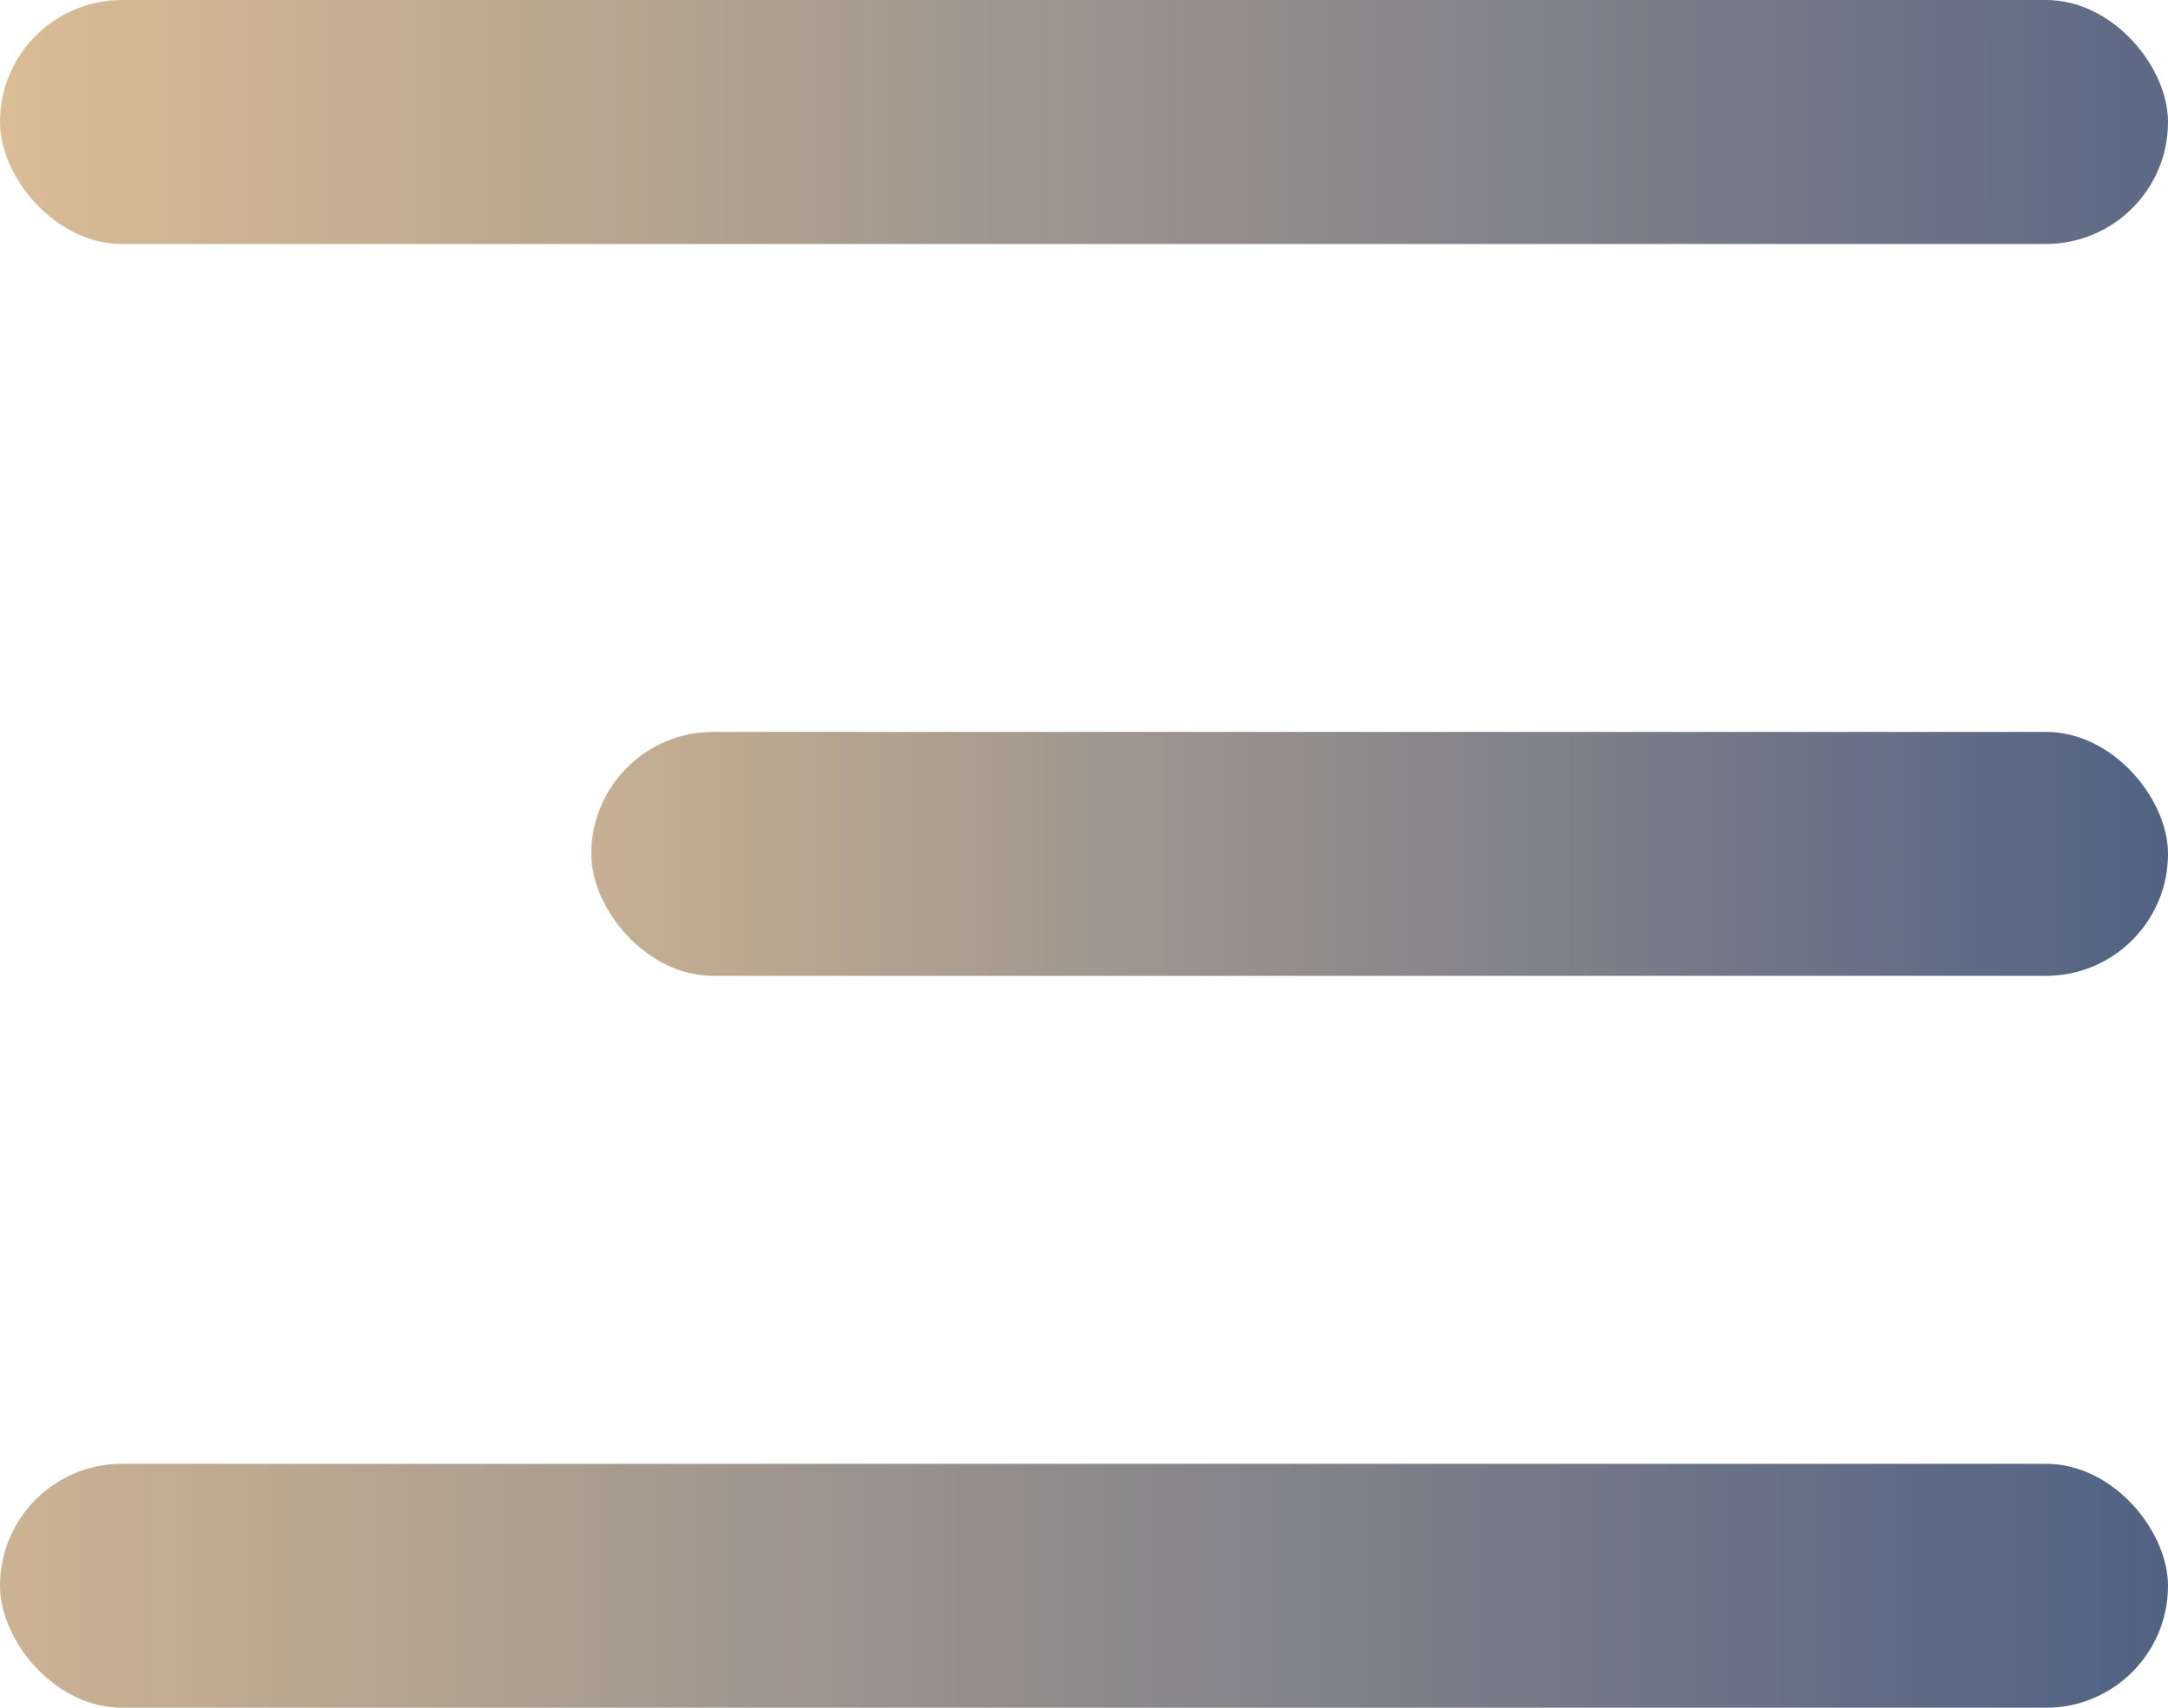
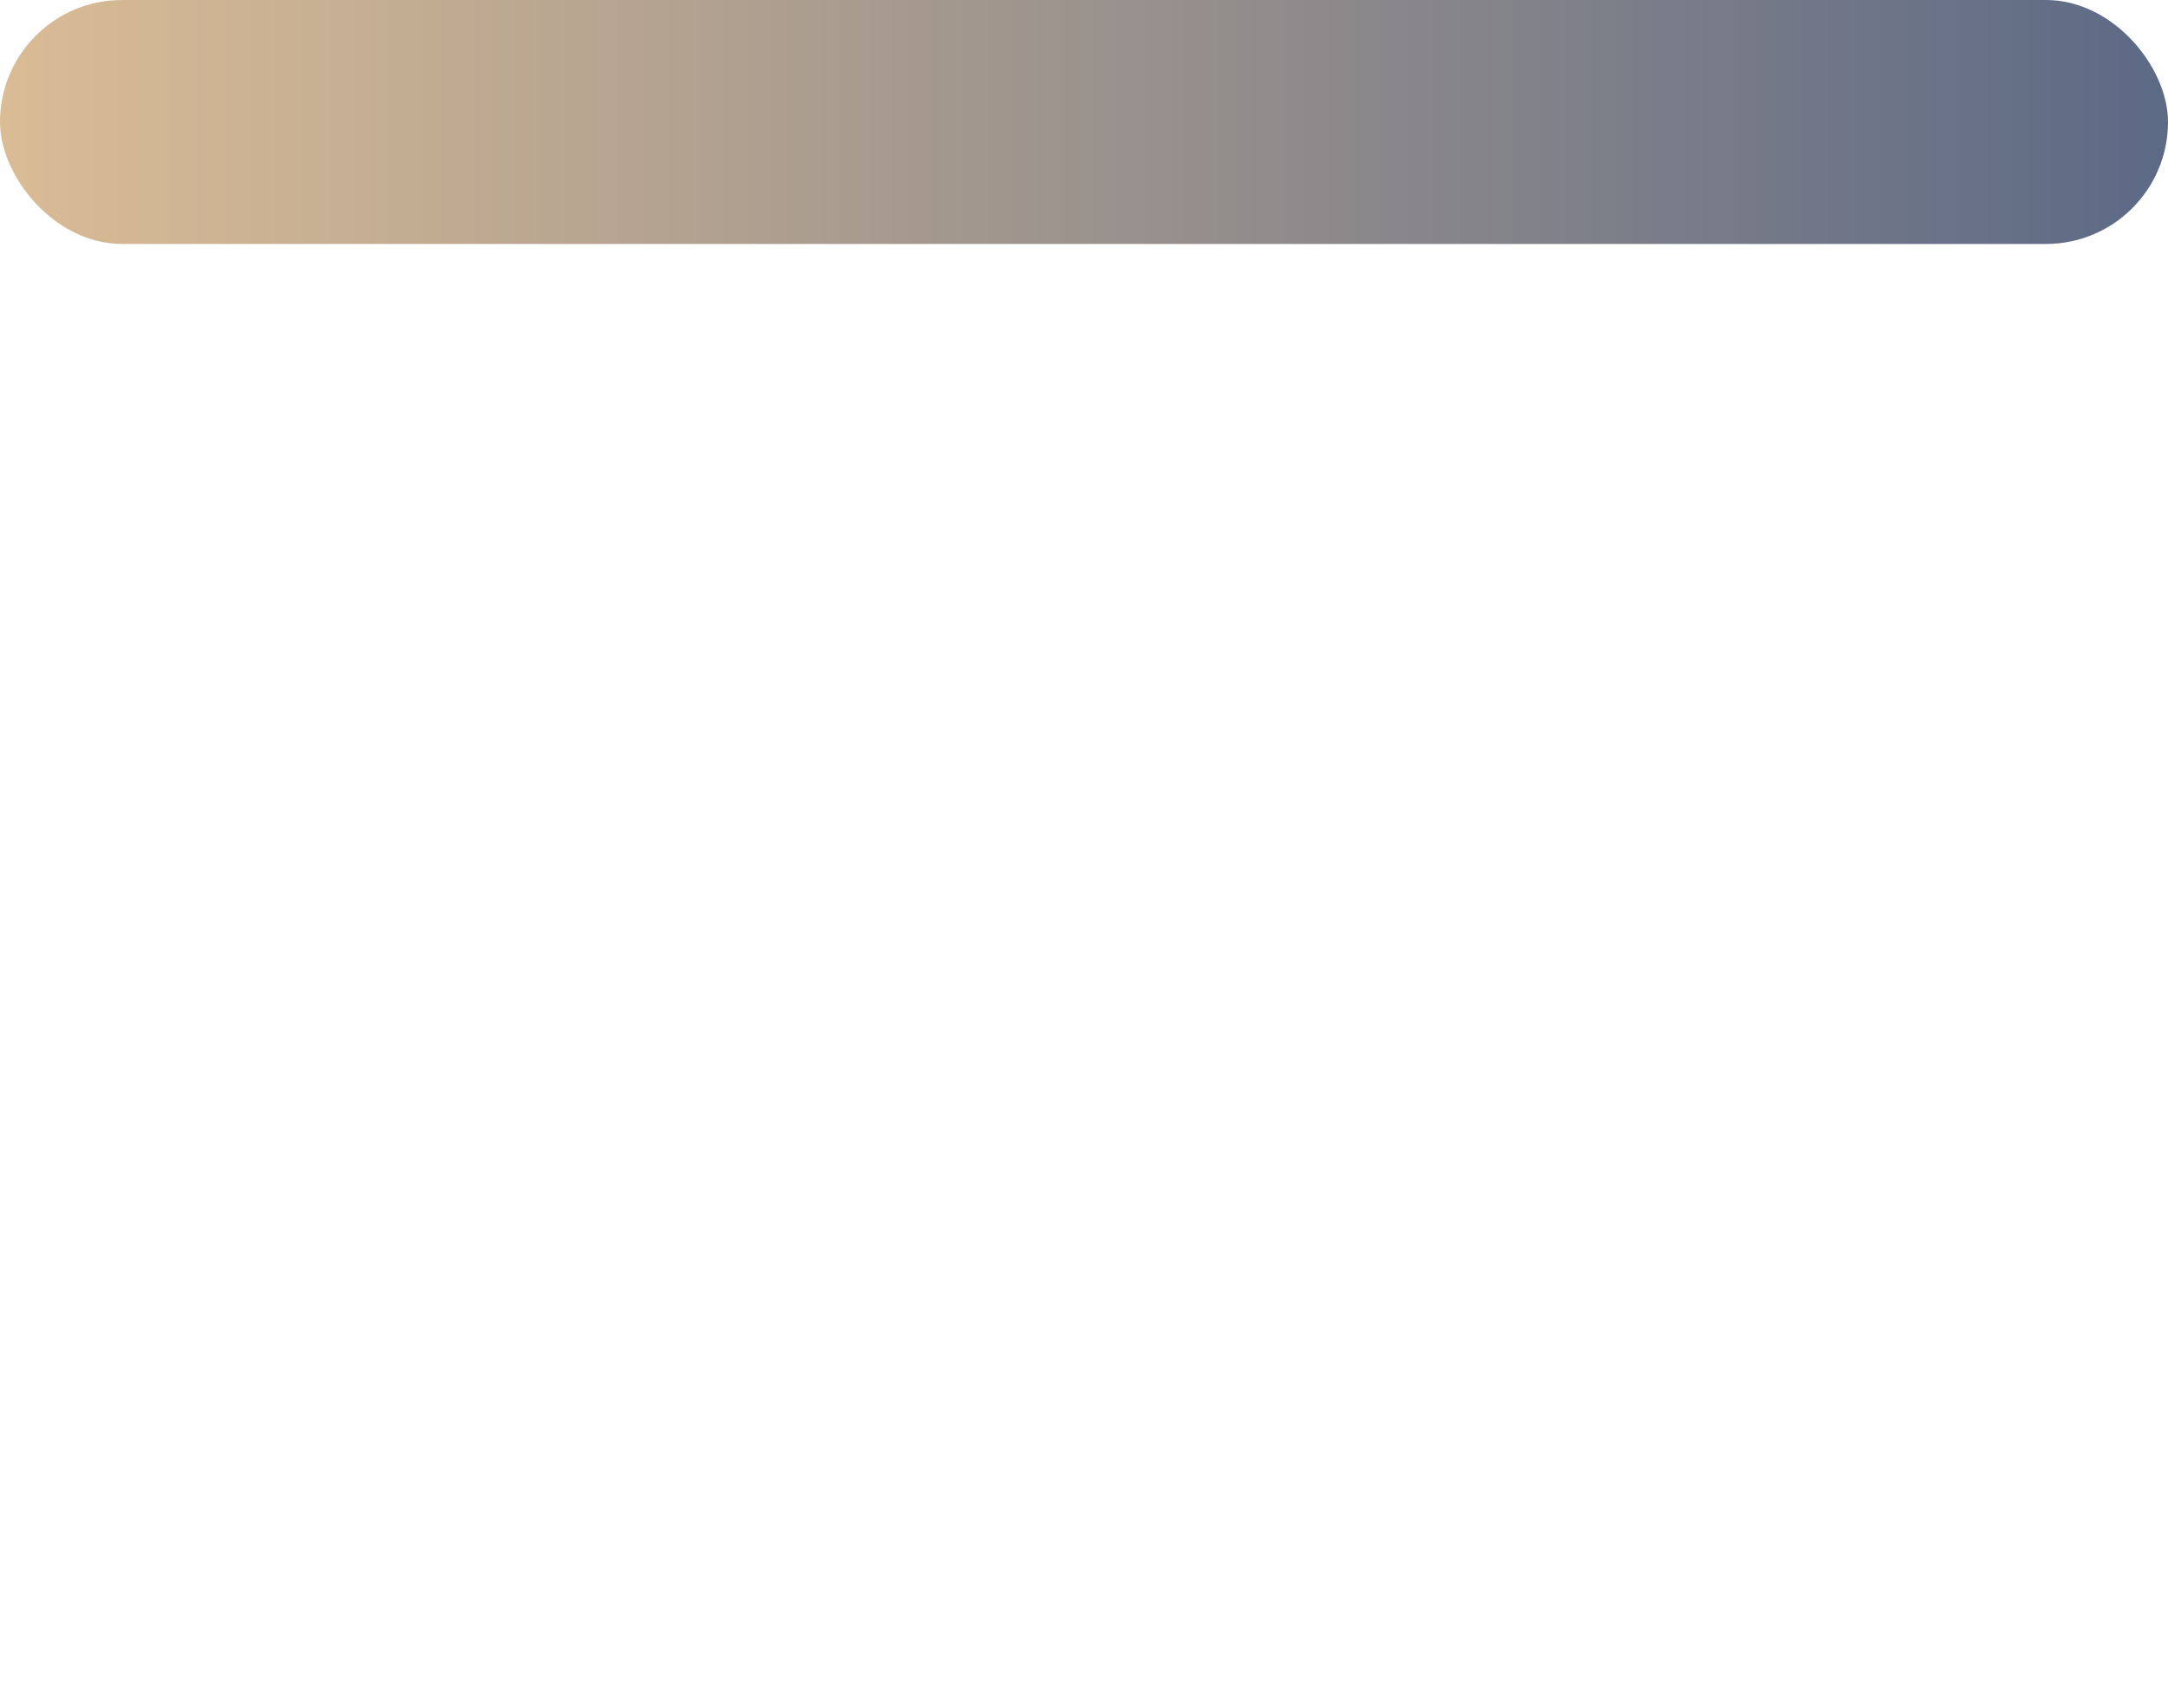
<svg xmlns="http://www.w3.org/2000/svg" width="33" height="26" viewBox="0 0 33 26" fill="none">
  <rect width="33" height="3.714" rx="1.857" fill="url(#paint0_linear_234_323)" />
-   <rect y="22.286" width="33" height="3.714" rx="1.857" fill="url(#paint1_linear_234_323)" />
-   <rect x="9" y="11.143" width="24" height="3.714" rx="1.857" fill="url(#paint2_linear_234_323)" />
  <defs>
    <linearGradient id="paint0_linear_234_323" x1="-8.62252e-09" y1="3.467" x2="36.039" y2="3.467" gradientUnits="userSpaceOnUse">
      <stop stop-color="#DABC95" />
      <stop offset="1" stop-color="#516284" />
    </linearGradient>
    <linearGradient id="paint1_linear_234_323" x1="-3.908" y1="26" x2="33" y2="26" gradientUnits="userSpaceOnUse">
      <stop stop-color="#DABC95" />
      <stop offset="1" stop-color="#516284" />
    </linearGradient>
    <linearGradient id="paint2_linear_234_323" x1="5.211" y1="13" x2="33" y2="13" gradientUnits="userSpaceOnUse">
      <stop stop-color="#DABC95" />
      <stop offset="1" stop-color="#516284" />
    </linearGradient>
  </defs>
</svg>